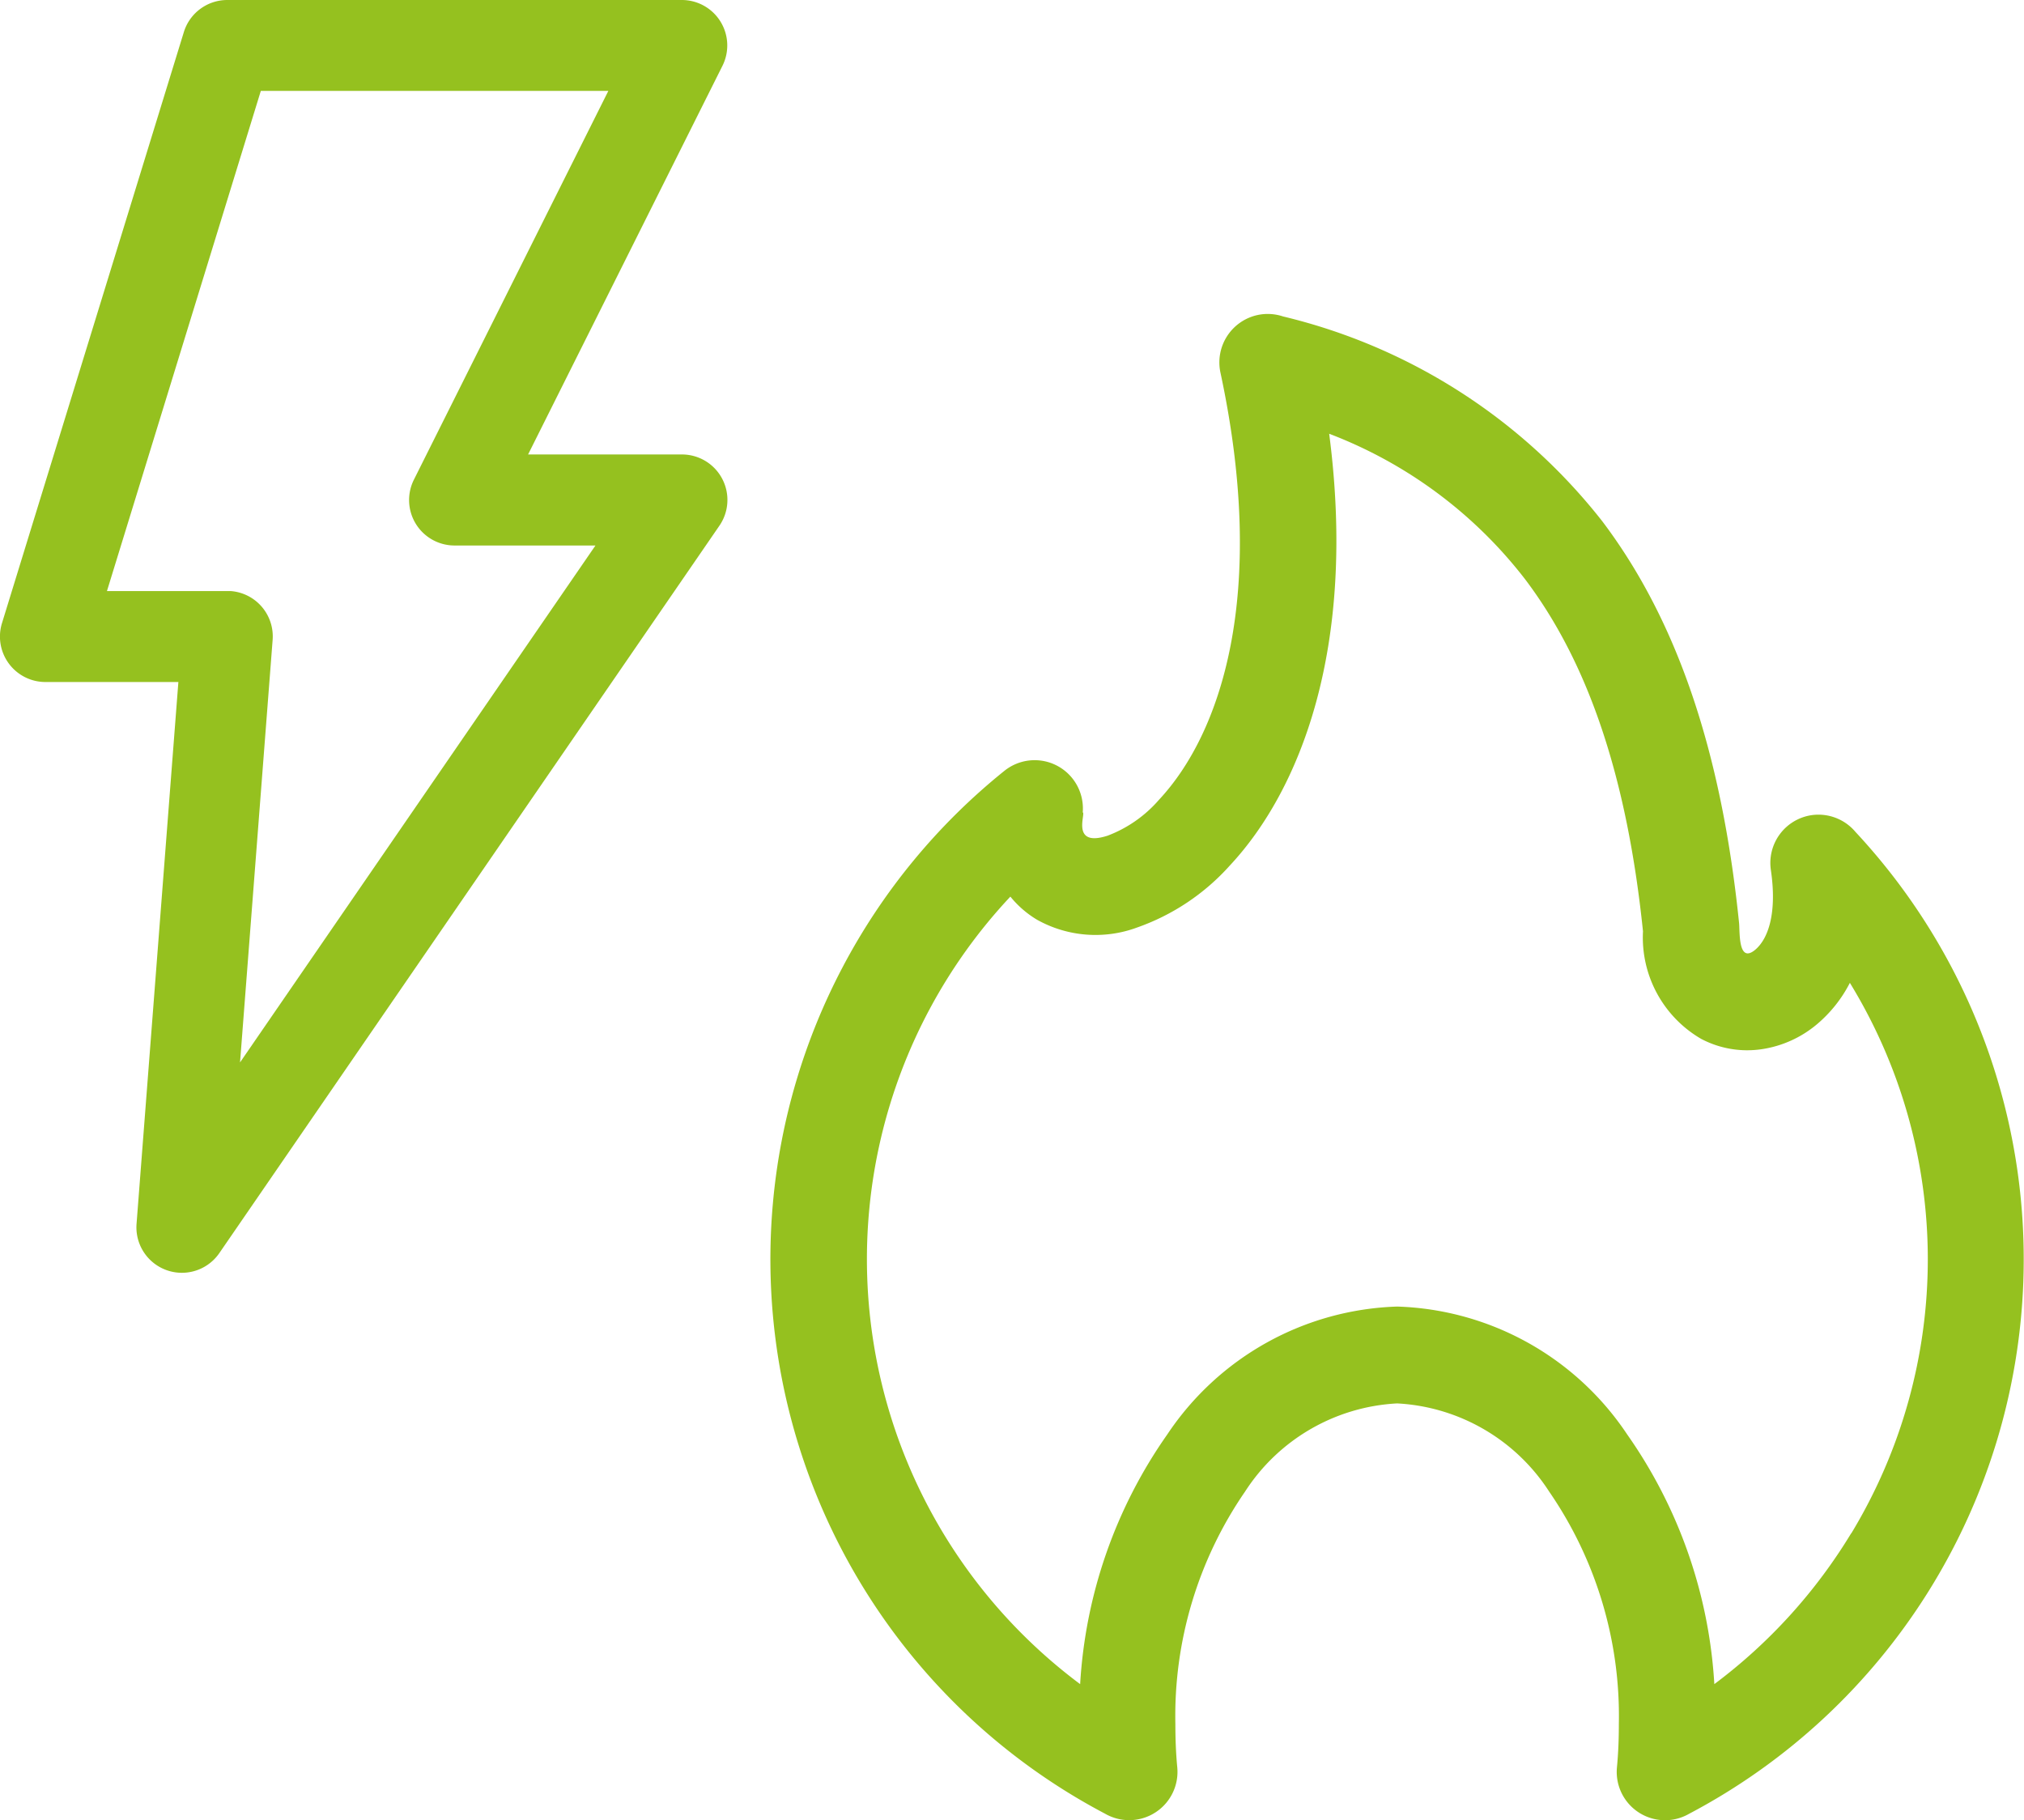
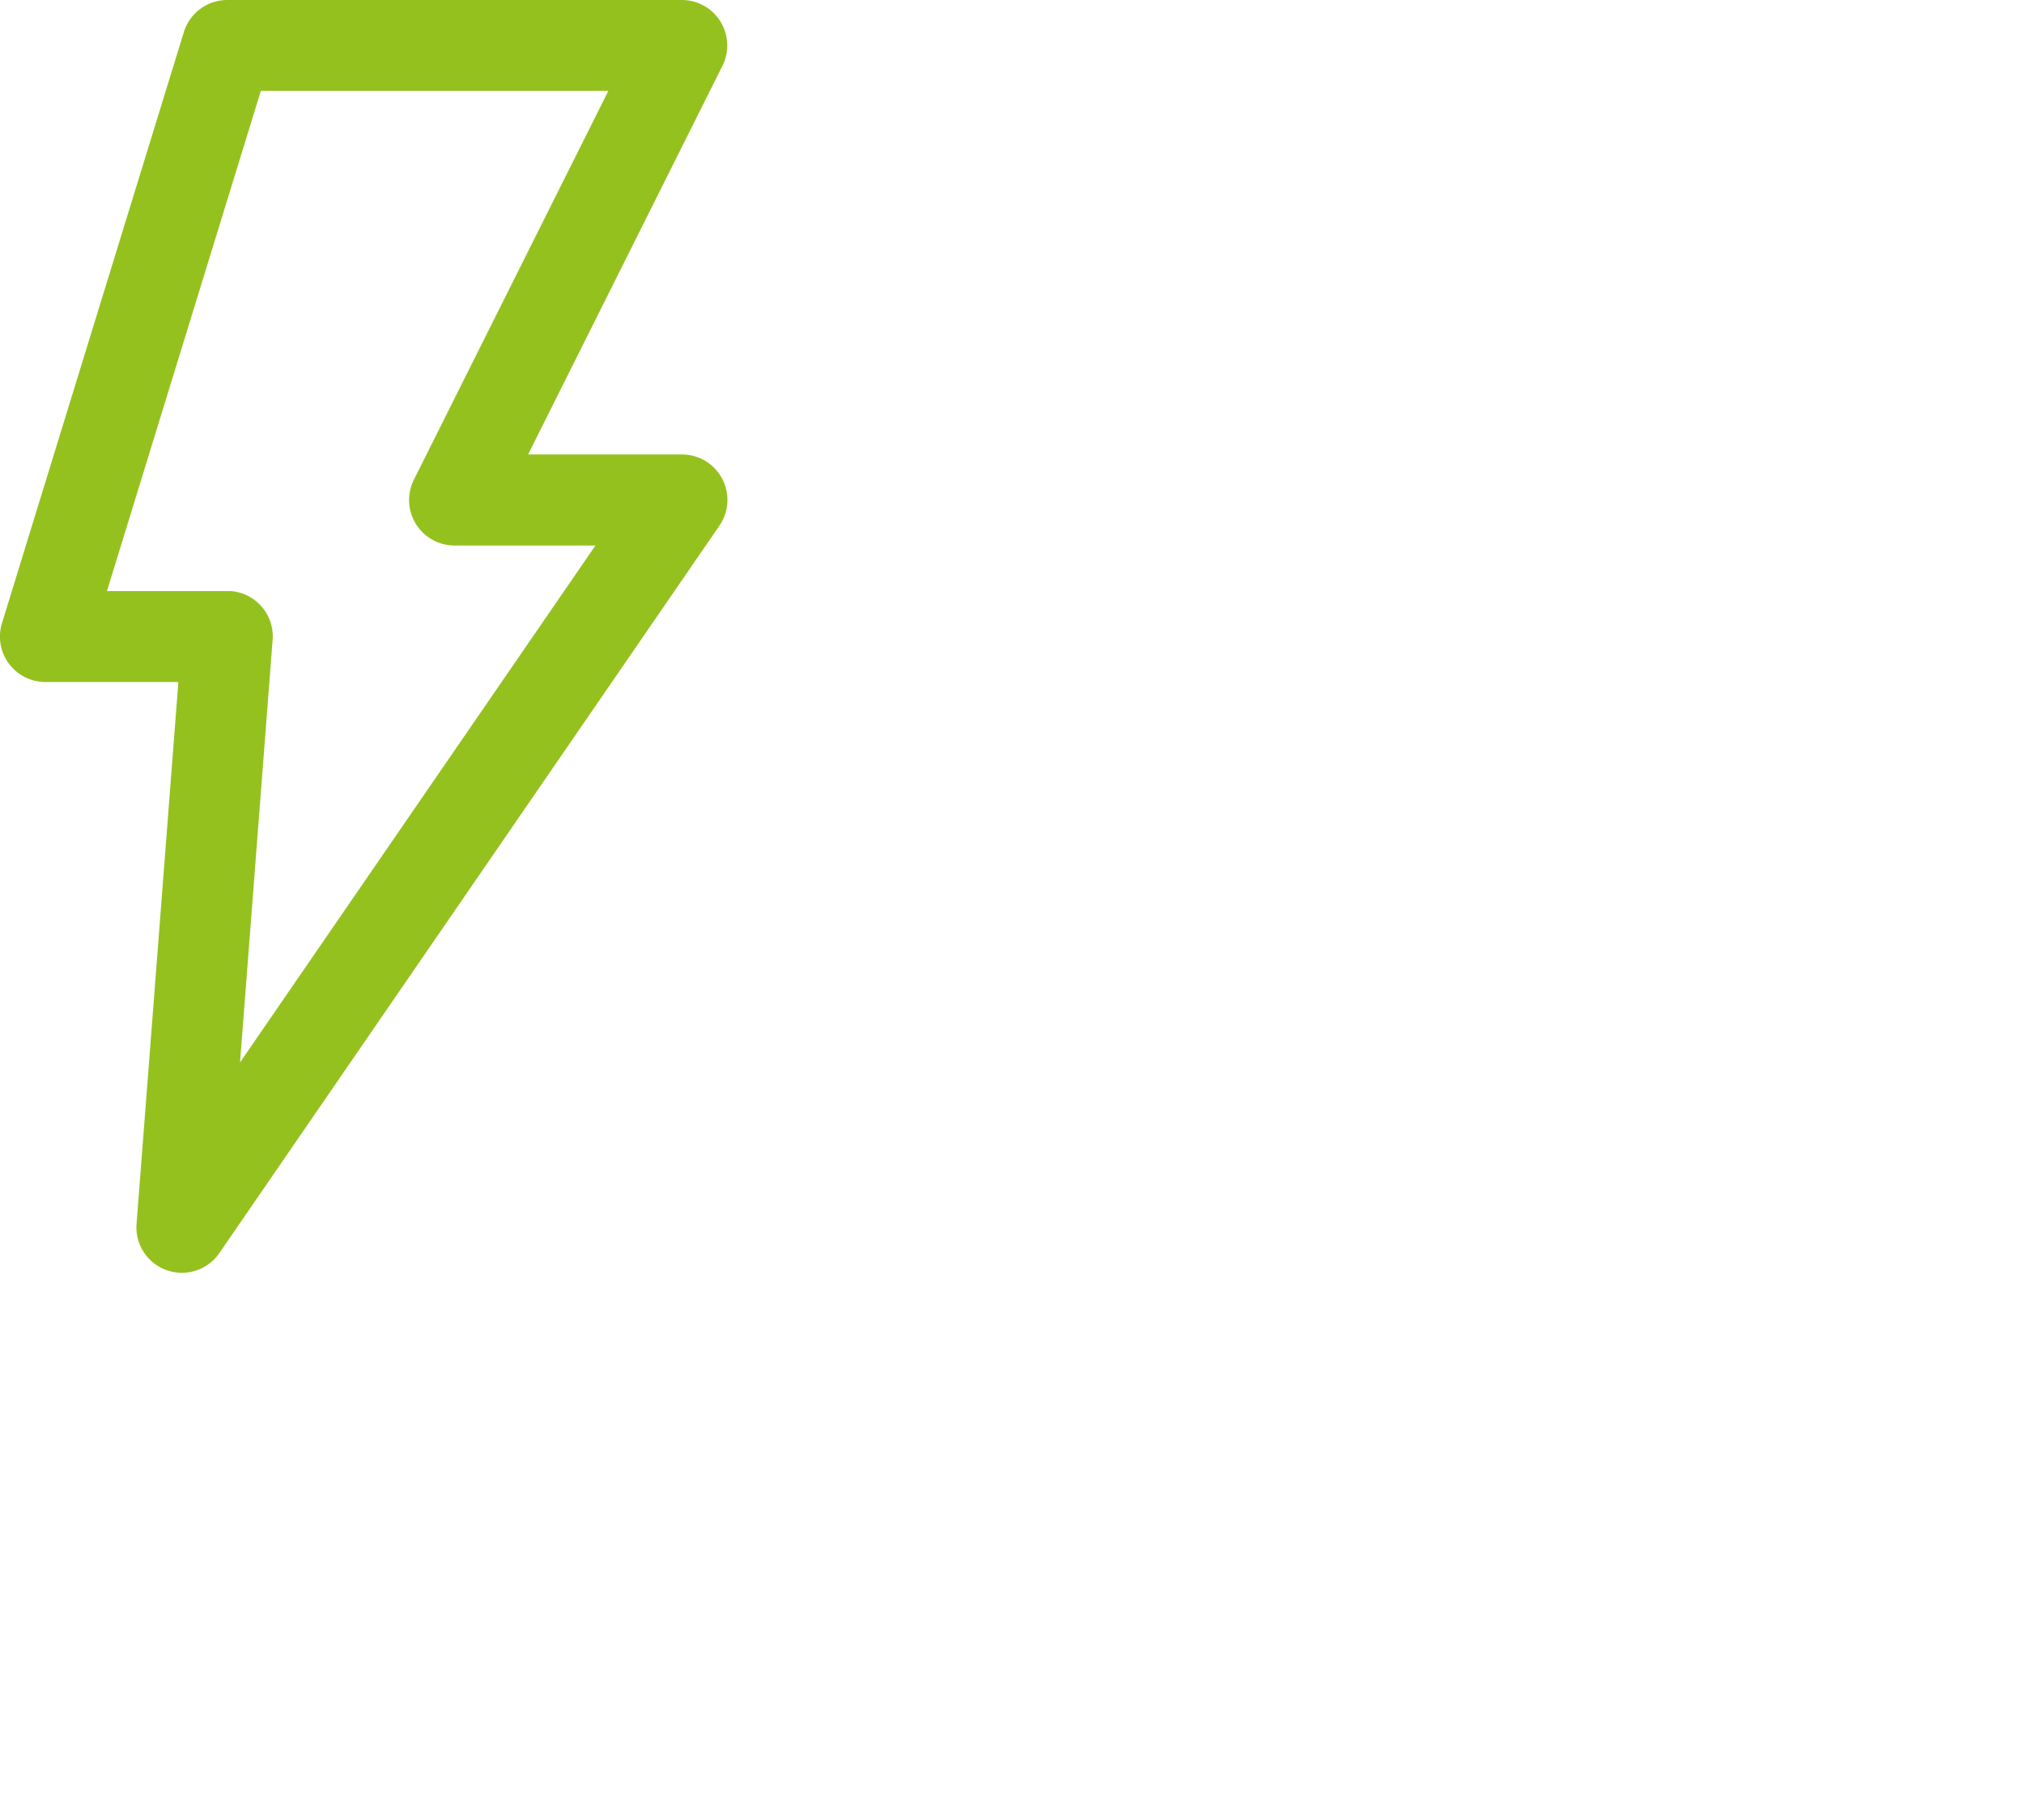
<svg xmlns="http://www.w3.org/2000/svg" width="70.928" height="63.781" viewBox="0 0 70.928 63.781">
  <g id="Groupe_598" data-name="Groupe 598" transform="translate(-16205 -1193)">
-     <path id="Tracé_573" data-name="Tracé 573" d="M-249.5,84.451a1.693,1.693,0,0,0-1.431,1.921c.222,1.506-.089,2.414-.552,2.8-.6.494-.531-.631-.562-.943-.615-6.007-2.173-10.613-4.8-14.085a20.186,20.186,0,0,0-11.178-7.168,1.7,1.7,0,0,0-.888-.052,1.7,1.7,0,0,0-1.311,2.007c1.679,7.82,0,12.681-2.152,14.983a4.484,4.484,0,0,1-1.8,1.257c-1.307.421-.752-.8-.871-.815a1.693,1.693,0,0,0-.368-1.2,1.691,1.691,0,0,0-2.378-.257,21.963,21.963,0,0,0-5.671,6.884,21.96,21.96,0,0,0,9.2,29.661,1.691,1.691,0,0,0,1,.219,1.692,1.692,0,0,0,1.53-1.84v0c-.049-.513-.067-1.013-.067-1.528a13.86,13.86,0,0,1,2.442-8.139,6.76,6.76,0,0,1,5.329-3.09,6.762,6.762,0,0,1,5.329,3.091,13.86,13.86,0,0,1,2.441,8.139c0,.515-.018,1.015-.067,1.528a1.691,1.691,0,0,0,.218,1,1.693,1.693,0,0,0,2.311.623,21.971,21.971,0,0,0,4.738-3.366,21.964,21.964,0,0,0,1.091-31.043A1.694,1.694,0,0,0-249.5,84.451Zm1.382,25.169a18.689,18.689,0,0,1-4.794,5.283,16.931,16.931,0,0,0-3.054-8.75,10.057,10.057,0,0,0-8.058-4.481,10.058,10.058,0,0,0-8.058,4.481,16.927,16.927,0,0,0-3.054,8.75,18.51,18.51,0,0,1-1.606-1.345,18.572,18.572,0,0,1-.839-26.252,3.533,3.533,0,0,0,.932.809,4.2,4.2,0,0,0,3.511.273,7.854,7.854,0,0,0,3.247-2.171c2.446-2.617,4.461-7.614,3.482-15.131a15.747,15.747,0,0,1,6.867,5.1c2.236,2.957,3.577,6.992,4.13,12.336a4.107,4.107,0,0,0,2.036,3.768,3.459,3.459,0,0,0,2.112.365,3.892,3.892,0,0,0,1.944-.872,4.7,4.7,0,0,0,1.158-1.455A18.545,18.545,0,0,1-248.113,109.621Z" transform="translate(16517.988 1137.114)" fill="#95c11f" />
    <g id="layer1" transform="translate(16205 1193)">
      <path id="rect1995" d="M135.968,32a1.593,1.593,0,0,0-1.521,1.123l-6.372,20.709A1.593,1.593,0,0,0,129.6,55.9h4.655L132.789,74.89a1.593,1.593,0,0,0,2.9,1.024l17.523-25.488a1.593,1.593,0,0,0-1.313-2.5h-5.389l6.814-13.625A1.593,1.593,0,0,0,151.9,32Zm1.176,3.186h12.178l-6.814,13.625a1.593,1.593,0,0,0,1.425,2.305h4.938L136.416,69.23l1.142-14.807a1.593,1.593,0,0,0-1.467-1.71q-.061,0-.123,0h-4.216Z" transform="translate(-128.004 -32)" fill="#95c11f" fill-rule="evenodd" />
    </g>
  </g>
</svg>